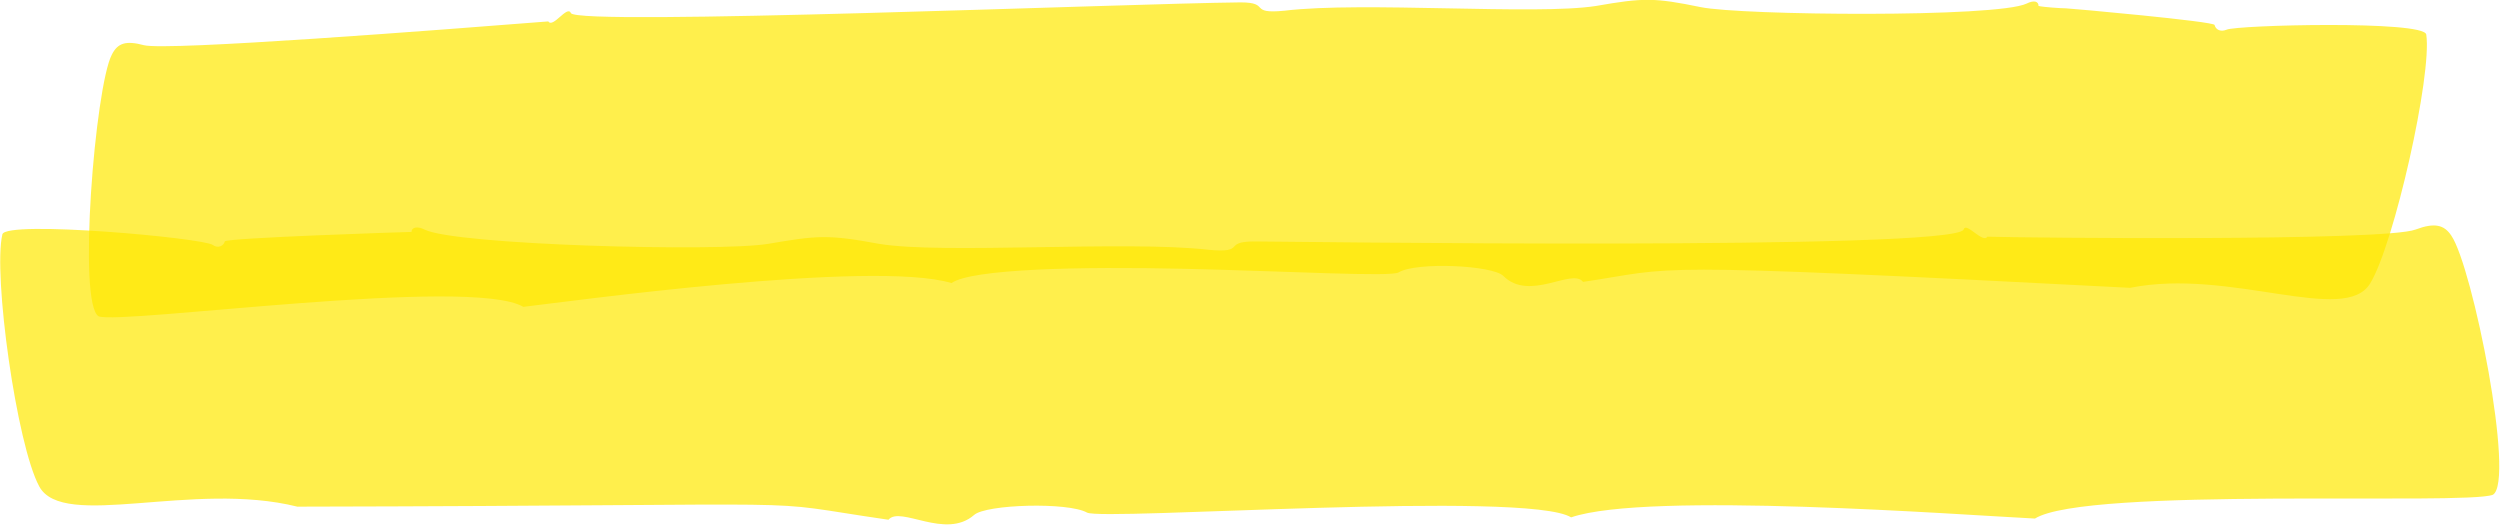
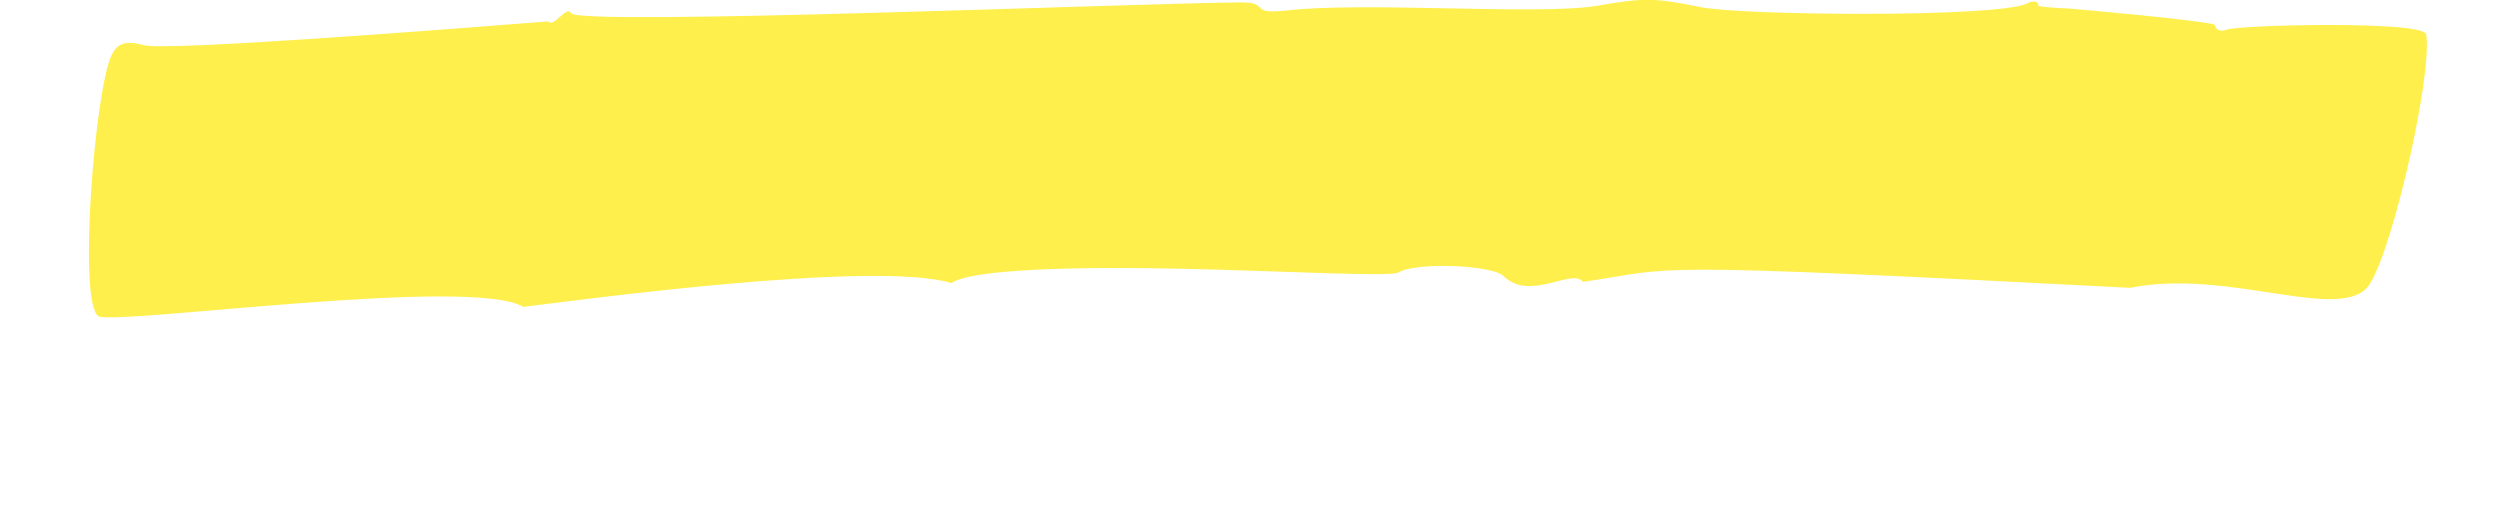
<svg xmlns="http://www.w3.org/2000/svg" version="1.1" id="Ebene_1" x="0px" y="0px" viewBox="0 0 210.2 44.1" style="enable-background:new 0 0 210.2 44.1;" xml:space="preserve">
  <style type="text/css">
	.st0{opacity:0.7;fill:#FFE900;}
</style>
  <g>
    <path class="st0" d="M44,25.8c-4.4-2.6-33.7,1.5-35.7,0.8c-1.8-1-0.3-19.3,1.1-22c0.5-1,1.2-1.2,2.7-0.8c1.9,0.5,25.1-1.3,34-2   c0.4,0.6,1.6-1.4,1.9-0.7c0.5,1.1,46.5-0.8,56.3-0.9c2.6,0,0.6,1,3.7,0.7c6.6-0.8,21.1,0.4,26.2-0.4c4-0.7,4.9-0.7,8.8,0.1   c3.4,0.7,24.9,0.9,27.4-0.3c0.6-0.3,1-0.2,1,0.2c0.4,0.1,1.9,0.2,2.3,0.2c0.3,0,12.5,1.1,12.5,1.4c0.1,0.4,0.5,0.6,1,0.4   c0.8-0.4,16.6-0.8,16.8,0.4c0.5,3.4-2.7,17.6-4.7,20.9c-2.1,3.6-11.8-1.3-20.2,0.4c-42.4-2.2-37.8-1.7-46-0.5   c-0.9-1.2-4.5,1.7-6.7-0.5c-0.9-0.9-7.3-1.2-8.8-0.3c-0.6,0.4-9.2-0.1-18-0.3c-8.8-0.2-17.9,0-19.6,1.2   C73.4,21.8,47.5,25.4,44,25.8z" />
-     <path class="st0" d="M171.1,43.6c4.3-2.7,36.2-1.1,38.5-2c1.9-1.1-1.7-19.2-3.5-21.8c-0.6-0.9-1.4-1.1-3-0.5   c-2.6,1-32.7,0.7-36,0.6c-0.4,0.6-1.8-1.3-2-0.6c-0.8,1.8-57.8,1-59.6,1c-2.8,0-0.6,1-3.9,0.7c-7-0.8-22.3,0.4-27.7-0.5   c-4.3-0.8-5.2-0.7-9.3,0c-4.2,0.7-26.4,0.1-28.9-1.2c-0.6-0.3-1.1-0.2-1.1,0.2c-0.3,0-15.7,0.5-15.7,0.8c-0.1,0.4-0.6,0.6-1,0.3   C17.1,20,0.5,18.5,0.2,19.7c-0.8,3.4,1.2,17.7,3.1,21.2c2,3.7,12.9-0.5,21.7,1.7c48-0.1,37.3-0.7,49.7,1.1c1-1.2,4.8,1.7,7.2-0.4   c1-0.9,7.9-1.1,9.5-0.2c1.3,0.7,37-1.9,40.7,0.4C138.5,41.3,165,43.3,171.1,43.6z" />
  </g>
</svg>